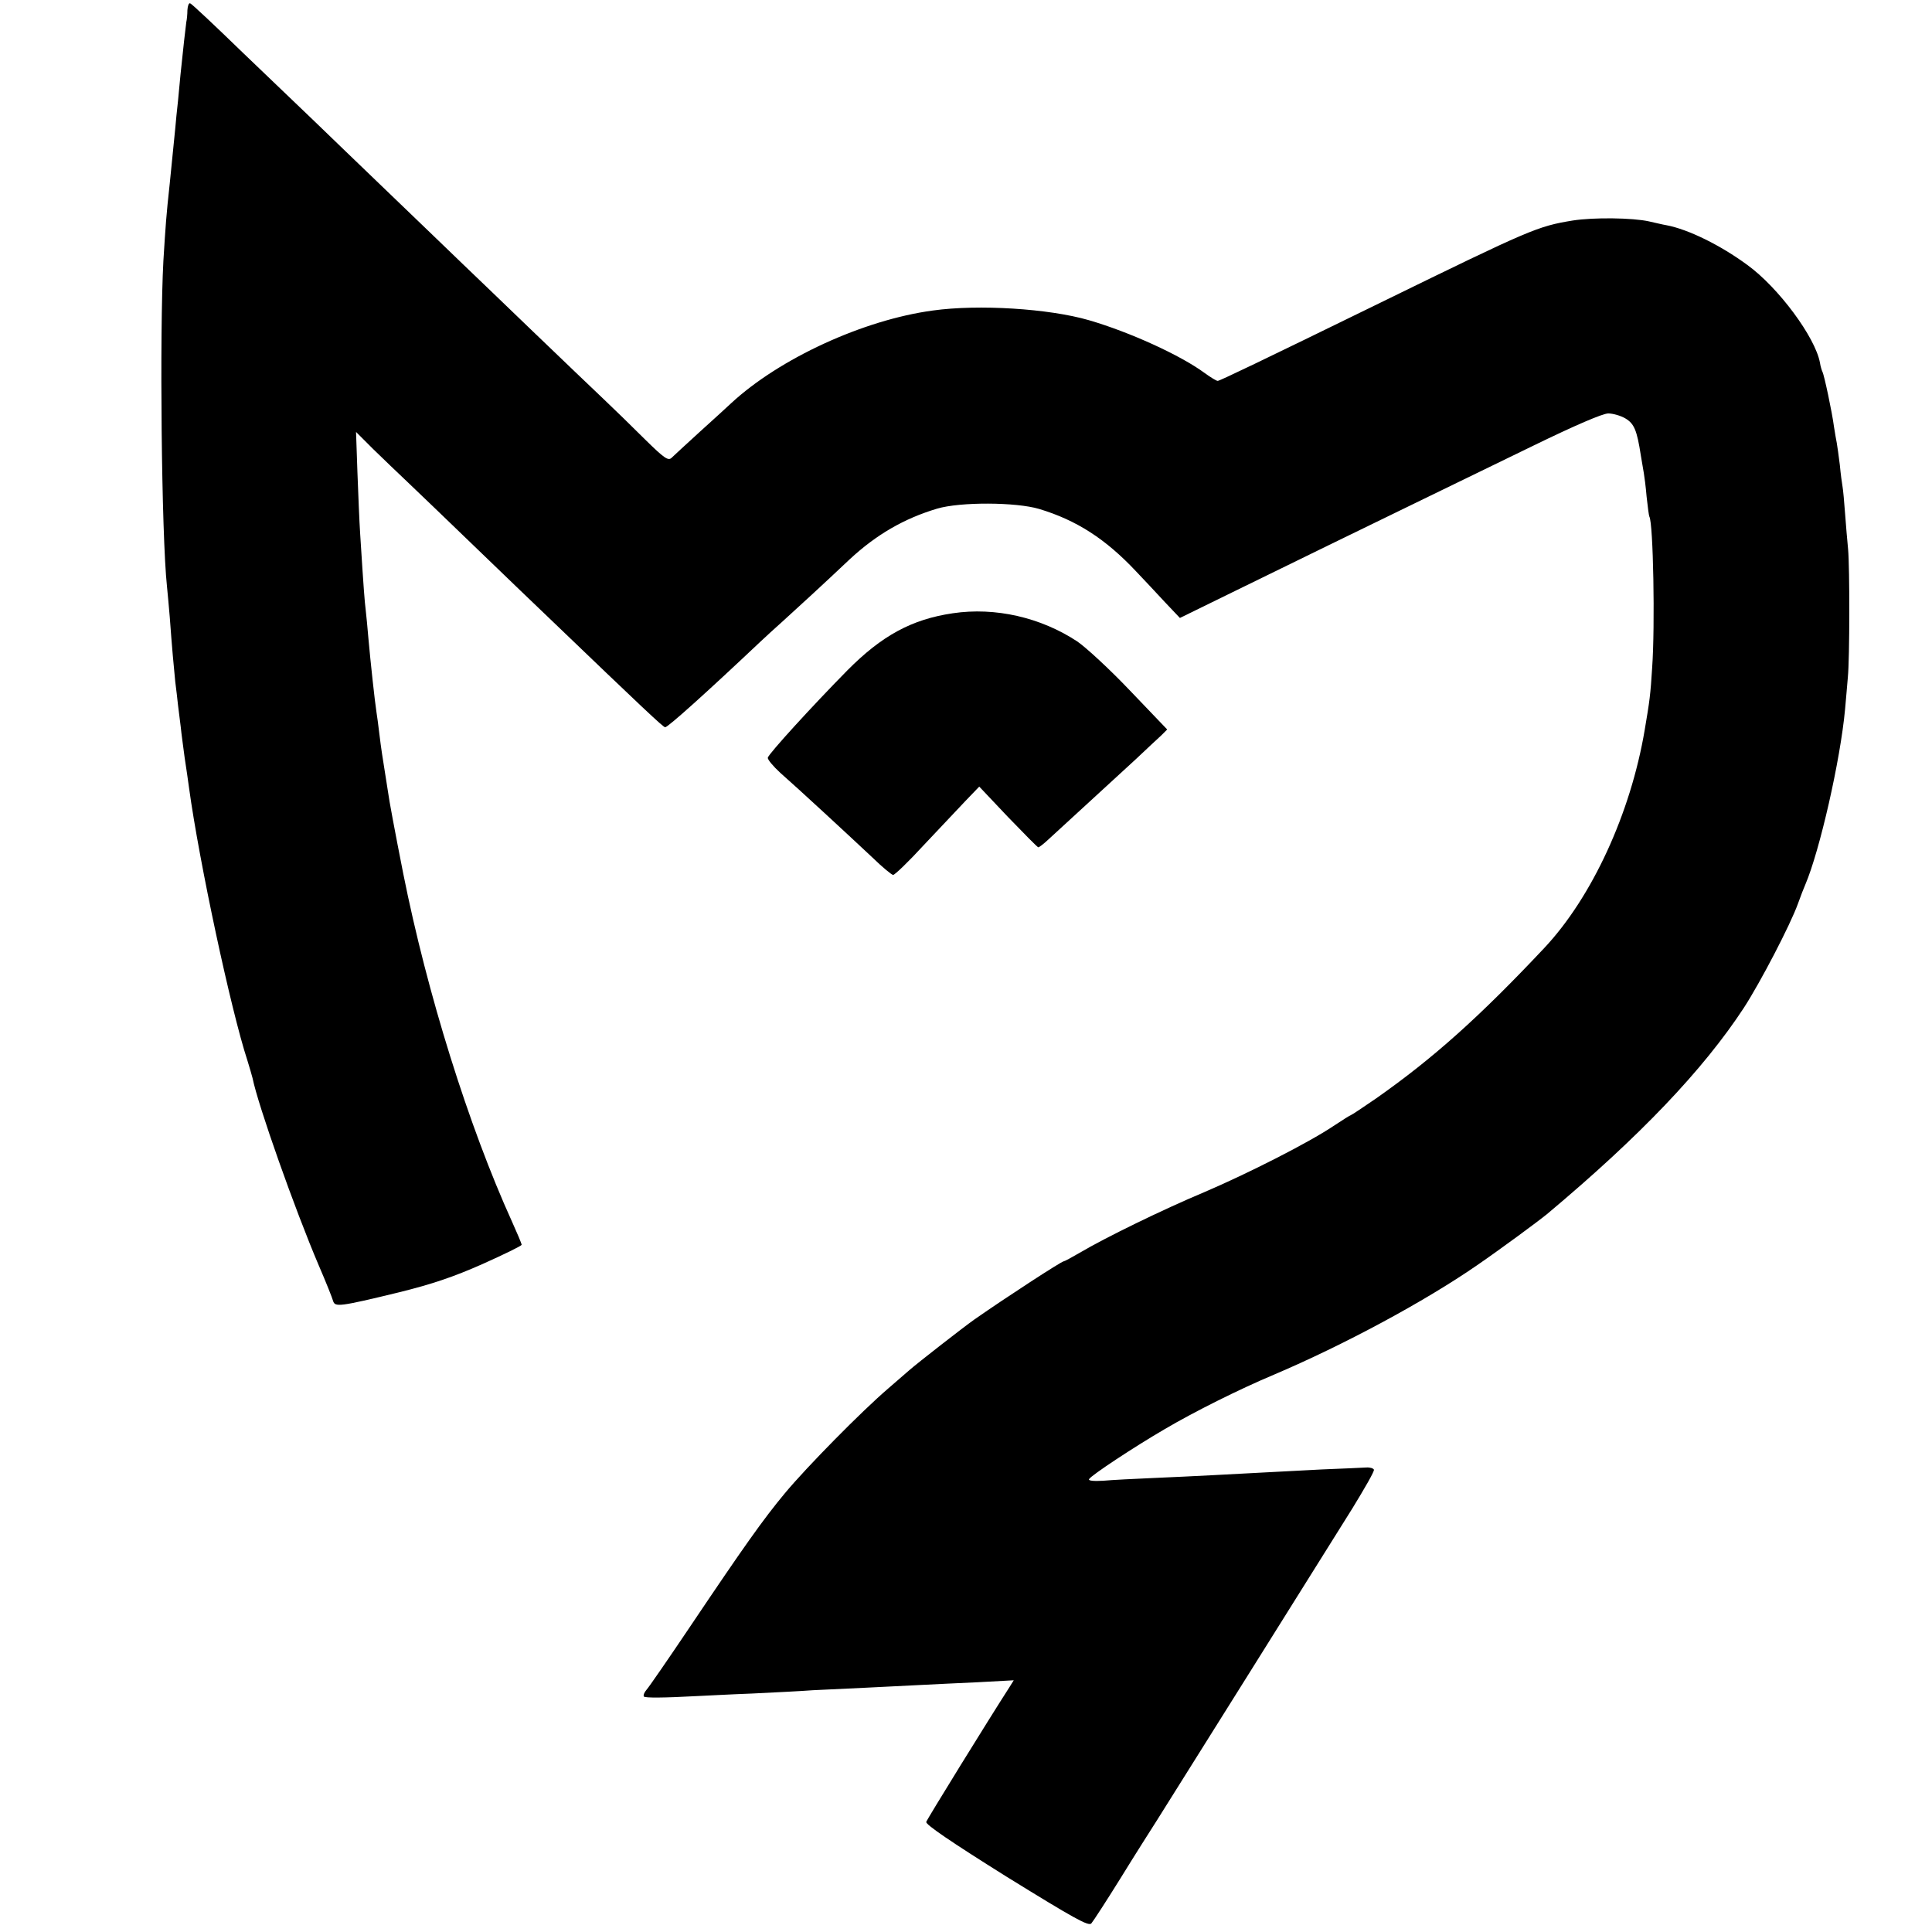
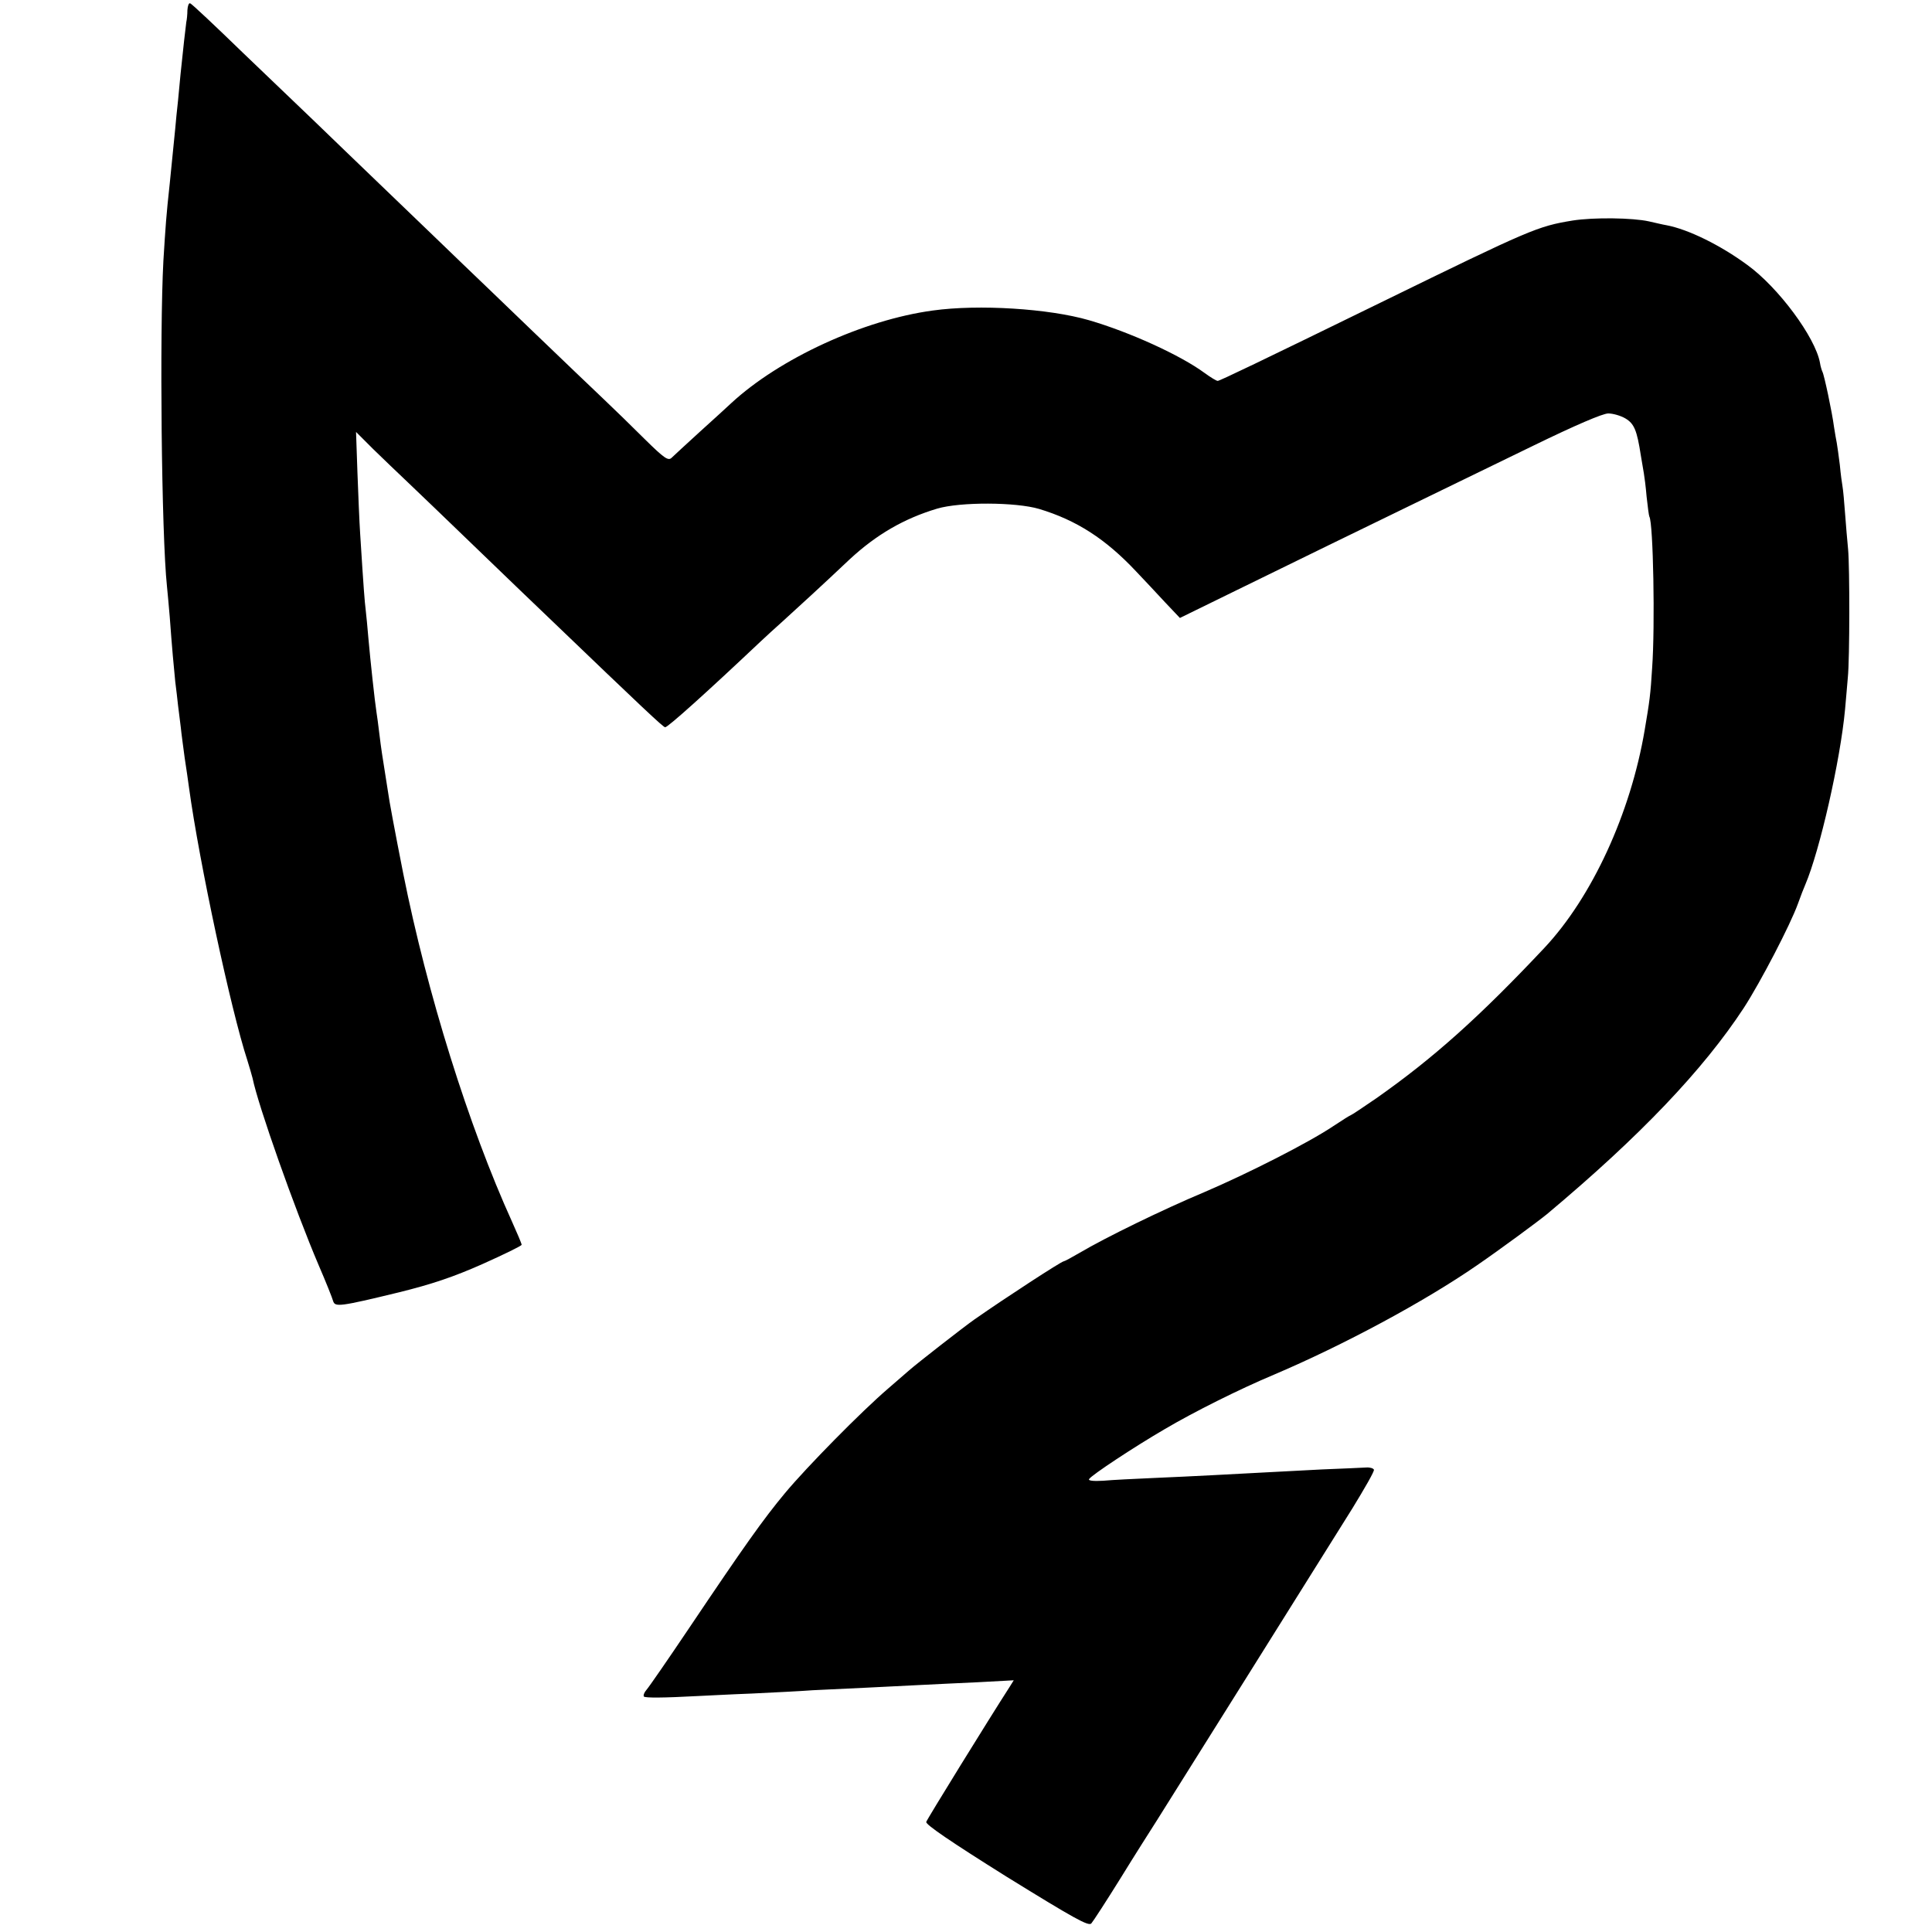
<svg xmlns="http://www.w3.org/2000/svg" version="1.0" width="700pt" height="700pt" viewBox="0 0 700 700" preserveAspectRatio="xMidYMid meet">
  <g transform="translate(0,700) scale(0.1,-0.1)" fill="#000000" stroke="none">
    <path d="M679 6963 c0 -15 -2 -35 -4 -43 -2 -14 -12 -101 -21 -190 -2 -19 -6 -62 -9 -95 -4 -33 -8 -78 -10 -100 -4 -40 -9 -89 -20 -200 -13 -119 -15 -152 -23 -280 -14 -259 -7 -993 13 -1180 2 -22 7 -71 10 -110 8 -110 15 -186 20 -235 3 -25 8 -63 10 -85 3 -22 7 -58 10 -80 2 -22 9 -71 14 -110 6 -38 13 -88 16 -110 37 -270 152 -806 211 -986 8 -25 16 -54 19 -65 20 -99 153 -475 240 -679 26 -60 49 -118 52 -129 7 -22 22 -21 240 32 117 29 195 55 301 102 78 35 142 66 142 70 0 4 -16 42 -35 84 -157 346 -307 825 -394 1261 -31 157 -52 270 -55 295 -2 14 -13 84 -22 140 -2 14 -7 48 -10 75 -3 28 -8 61 -10 75 -6 38 -22 186 -29 265 -3 39 -8 86 -10 105 -4 33 -7 69 -20 275 -3 44 -7 145 -10 225 l-5 145 62 -62 c35 -34 90 -87 123 -118 33 -31 148 -142 255 -245 107 -103 222 -214 256 -246 346 -332 417 -399 424 -399 10 0 148 124 345 310 18 17 54 50 81 74 54 49 148 135 242 224 97 90 197 148 317 184 84 25 286 24 370 -1 136 -41 241 -109 351 -226 29 -30 76 -81 105 -112 l54 -57 190 93 c222 109 477 233 695 339 85 41 263 128 395 192 152 74 252 117 272 117 17 0 45 -8 62 -18 32 -19 42 -43 56 -134 4 -25 9 -54 11 -65 2 -11 7 -49 10 -85 4 -36 8 -68 10 -72 14 -24 21 -395 10 -548 -6 -97 -9 -119 -27 -225 -51 -302 -191 -606 -364 -790 -235 -250 -403 -400 -608 -544 -48 -33 -90 -61 -92 -61 -2 0 -31 -18 -64 -40 -91 -61 -310 -172 -469 -240 -148 -62 -357 -164 -450 -219 -29 -17 -55 -31 -58 -31 -8 0 -208 -130 -324 -211 -41 -29 -209 -160 -236 -184 -6 -5 -40 -35 -75 -65 -96 -82 -295 -284 -375 -380 -79 -95 -147 -191 -348 -490 -76 -113 -145 -213 -154 -223 -8 -9 -12 -20 -9 -24 6 -5 67 -5 197 2 25 1 113 6 195 9 83 4 182 9 220 12 39 2 124 6 190 9 66 3 156 8 200 10 44 2 138 7 209 10 l129 7 -15 -24 c-76 -118 -299 -479 -302 -489 -4 -9 92 -74 290 -198 246 -152 298 -181 308 -170 7 8 55 82 106 164 51 83 111 177 132 210 48 76 600 957 708 1130 44 72 80 134 78 140 -2 5 -14 9 -28 8 -14 -1 -86 -4 -160 -7 -74 -4 -169 -9 -210 -11 -111 -6 -259 -14 -400 -20 -69 -3 -151 -7 -183 -10 -35 -2 -55 0 -51 6 8 14 164 117 274 181 105 62 271 145 395 197 254 108 546 265 737 397 83 57 220 158 253 185 338 283 566 523 713 747 61 94 169 302 196 377 10 28 22 59 27 70 52 122 127 450 144 635 3 36 8 88 10 115 7 70 7 399 1 465 -3 30 -8 89 -11 130 -3 42 -7 85 -9 96 -2 11 -7 47 -10 80 -4 32 -9 68 -11 79 -2 11 -7 37 -10 58 -7 54 -36 190 -42 200 -2 4 -7 19 -9 33 -17 92 -150 272 -263 354 -98 72 -214 129 -293 144 -13 2 -41 9 -64 14 -59 13 -199 15 -276 3 -127 -21 -149 -30 -693 -296 -444 -217 -586 -285 -593 -285 -5 0 -26 13 -48 29 -87 64 -271 148 -419 191 -145 42 -399 58 -565 35 -252 -34 -556 -174 -731 -336 -14 -13 -65 -60 -114 -104 -48 -44 -94 -86 -102 -94 -12 -11 -26 -2 -96 67 -45 45 -113 111 -152 148 -38 36 -153 146 -255 244 -102 98 -216 208 -255 245 -38 37 -158 152 -265 255 -107 103 -229 220 -270 260 -41 39 -158 151 -259 248 -101 98 -187 179 -192 180 -5 2 -9 -9 -10 -25z" />
-     <path d="M3452 4778 c-149 -22 -257 -81 -382 -207 -128 -130 -284 -301 -288 -316 -2 -6 19 -31 45 -55 64 -56 251 -229 334 -307 36 -35 70 -63 75 -63 6 0 56 48 111 108 56 59 124 131 151 160 l50 52 104 -110 c58 -60 107 -110 110 -110 3 0 19 12 36 28 160 147 258 237 317 291 38 36 80 75 92 86 l22 22 -134 140 c-74 78 -161 158 -192 179 -132 87 -297 125 -451 102z" />
  </g>
</svg>